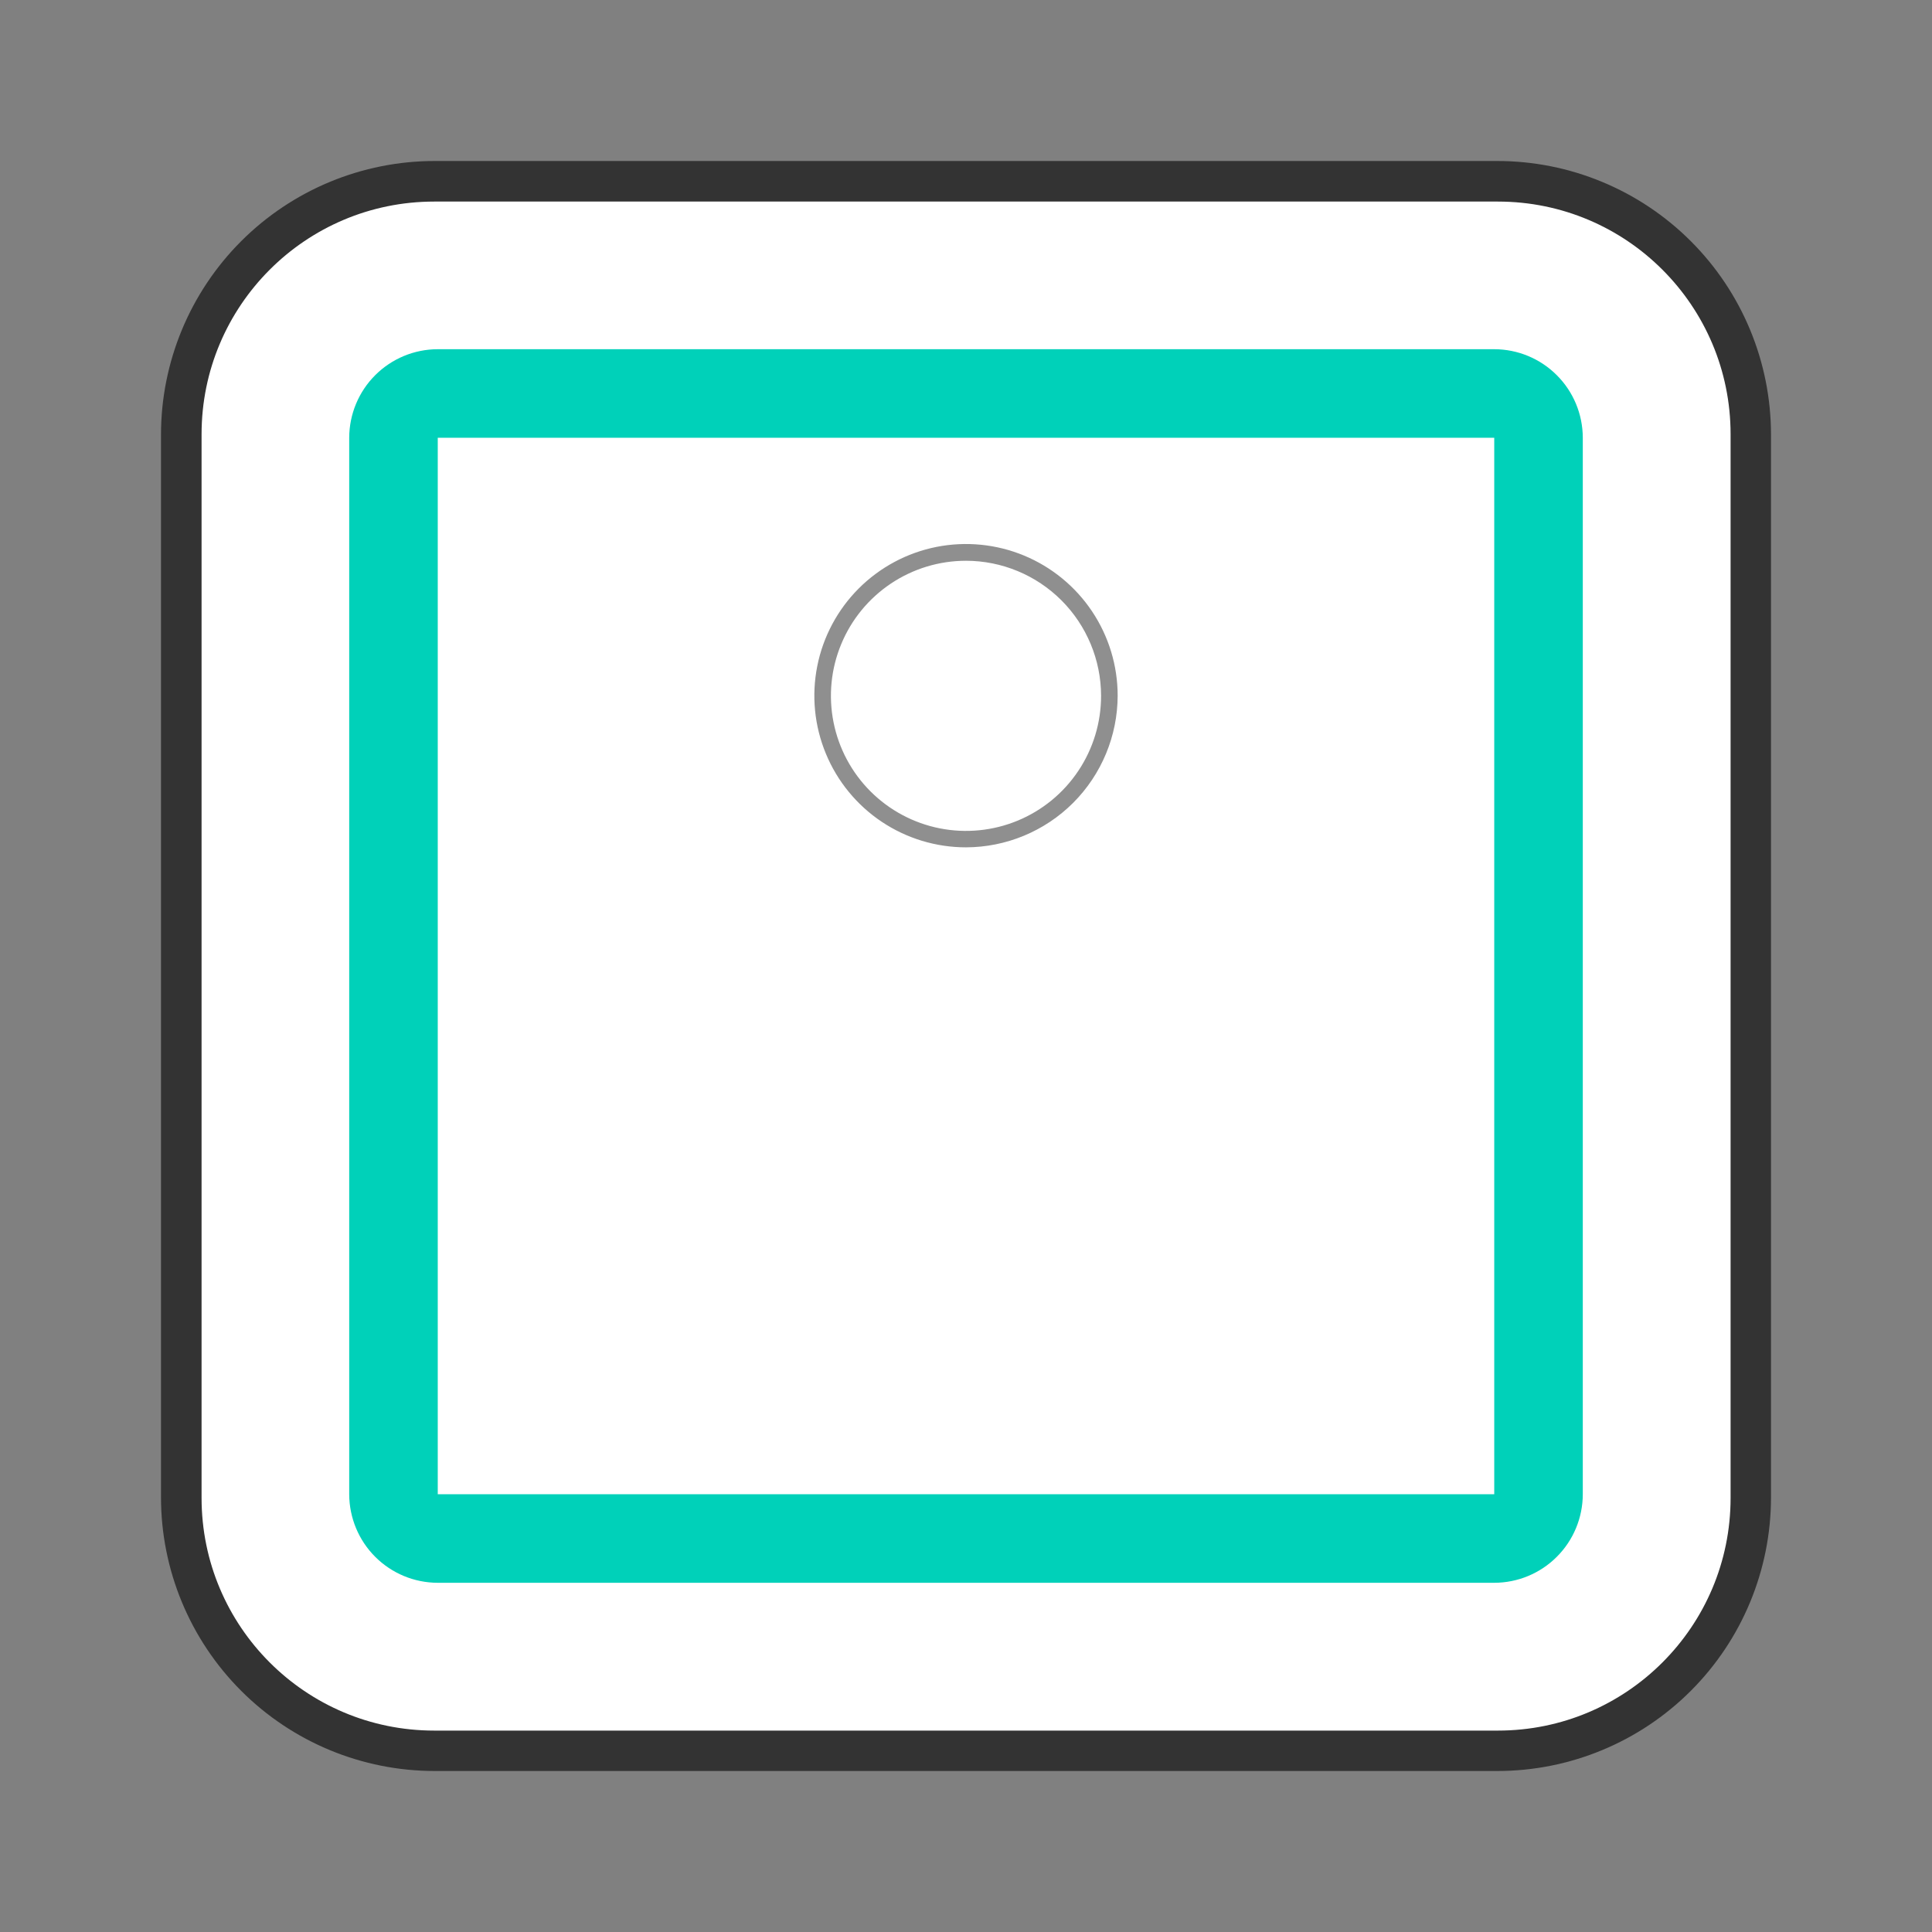
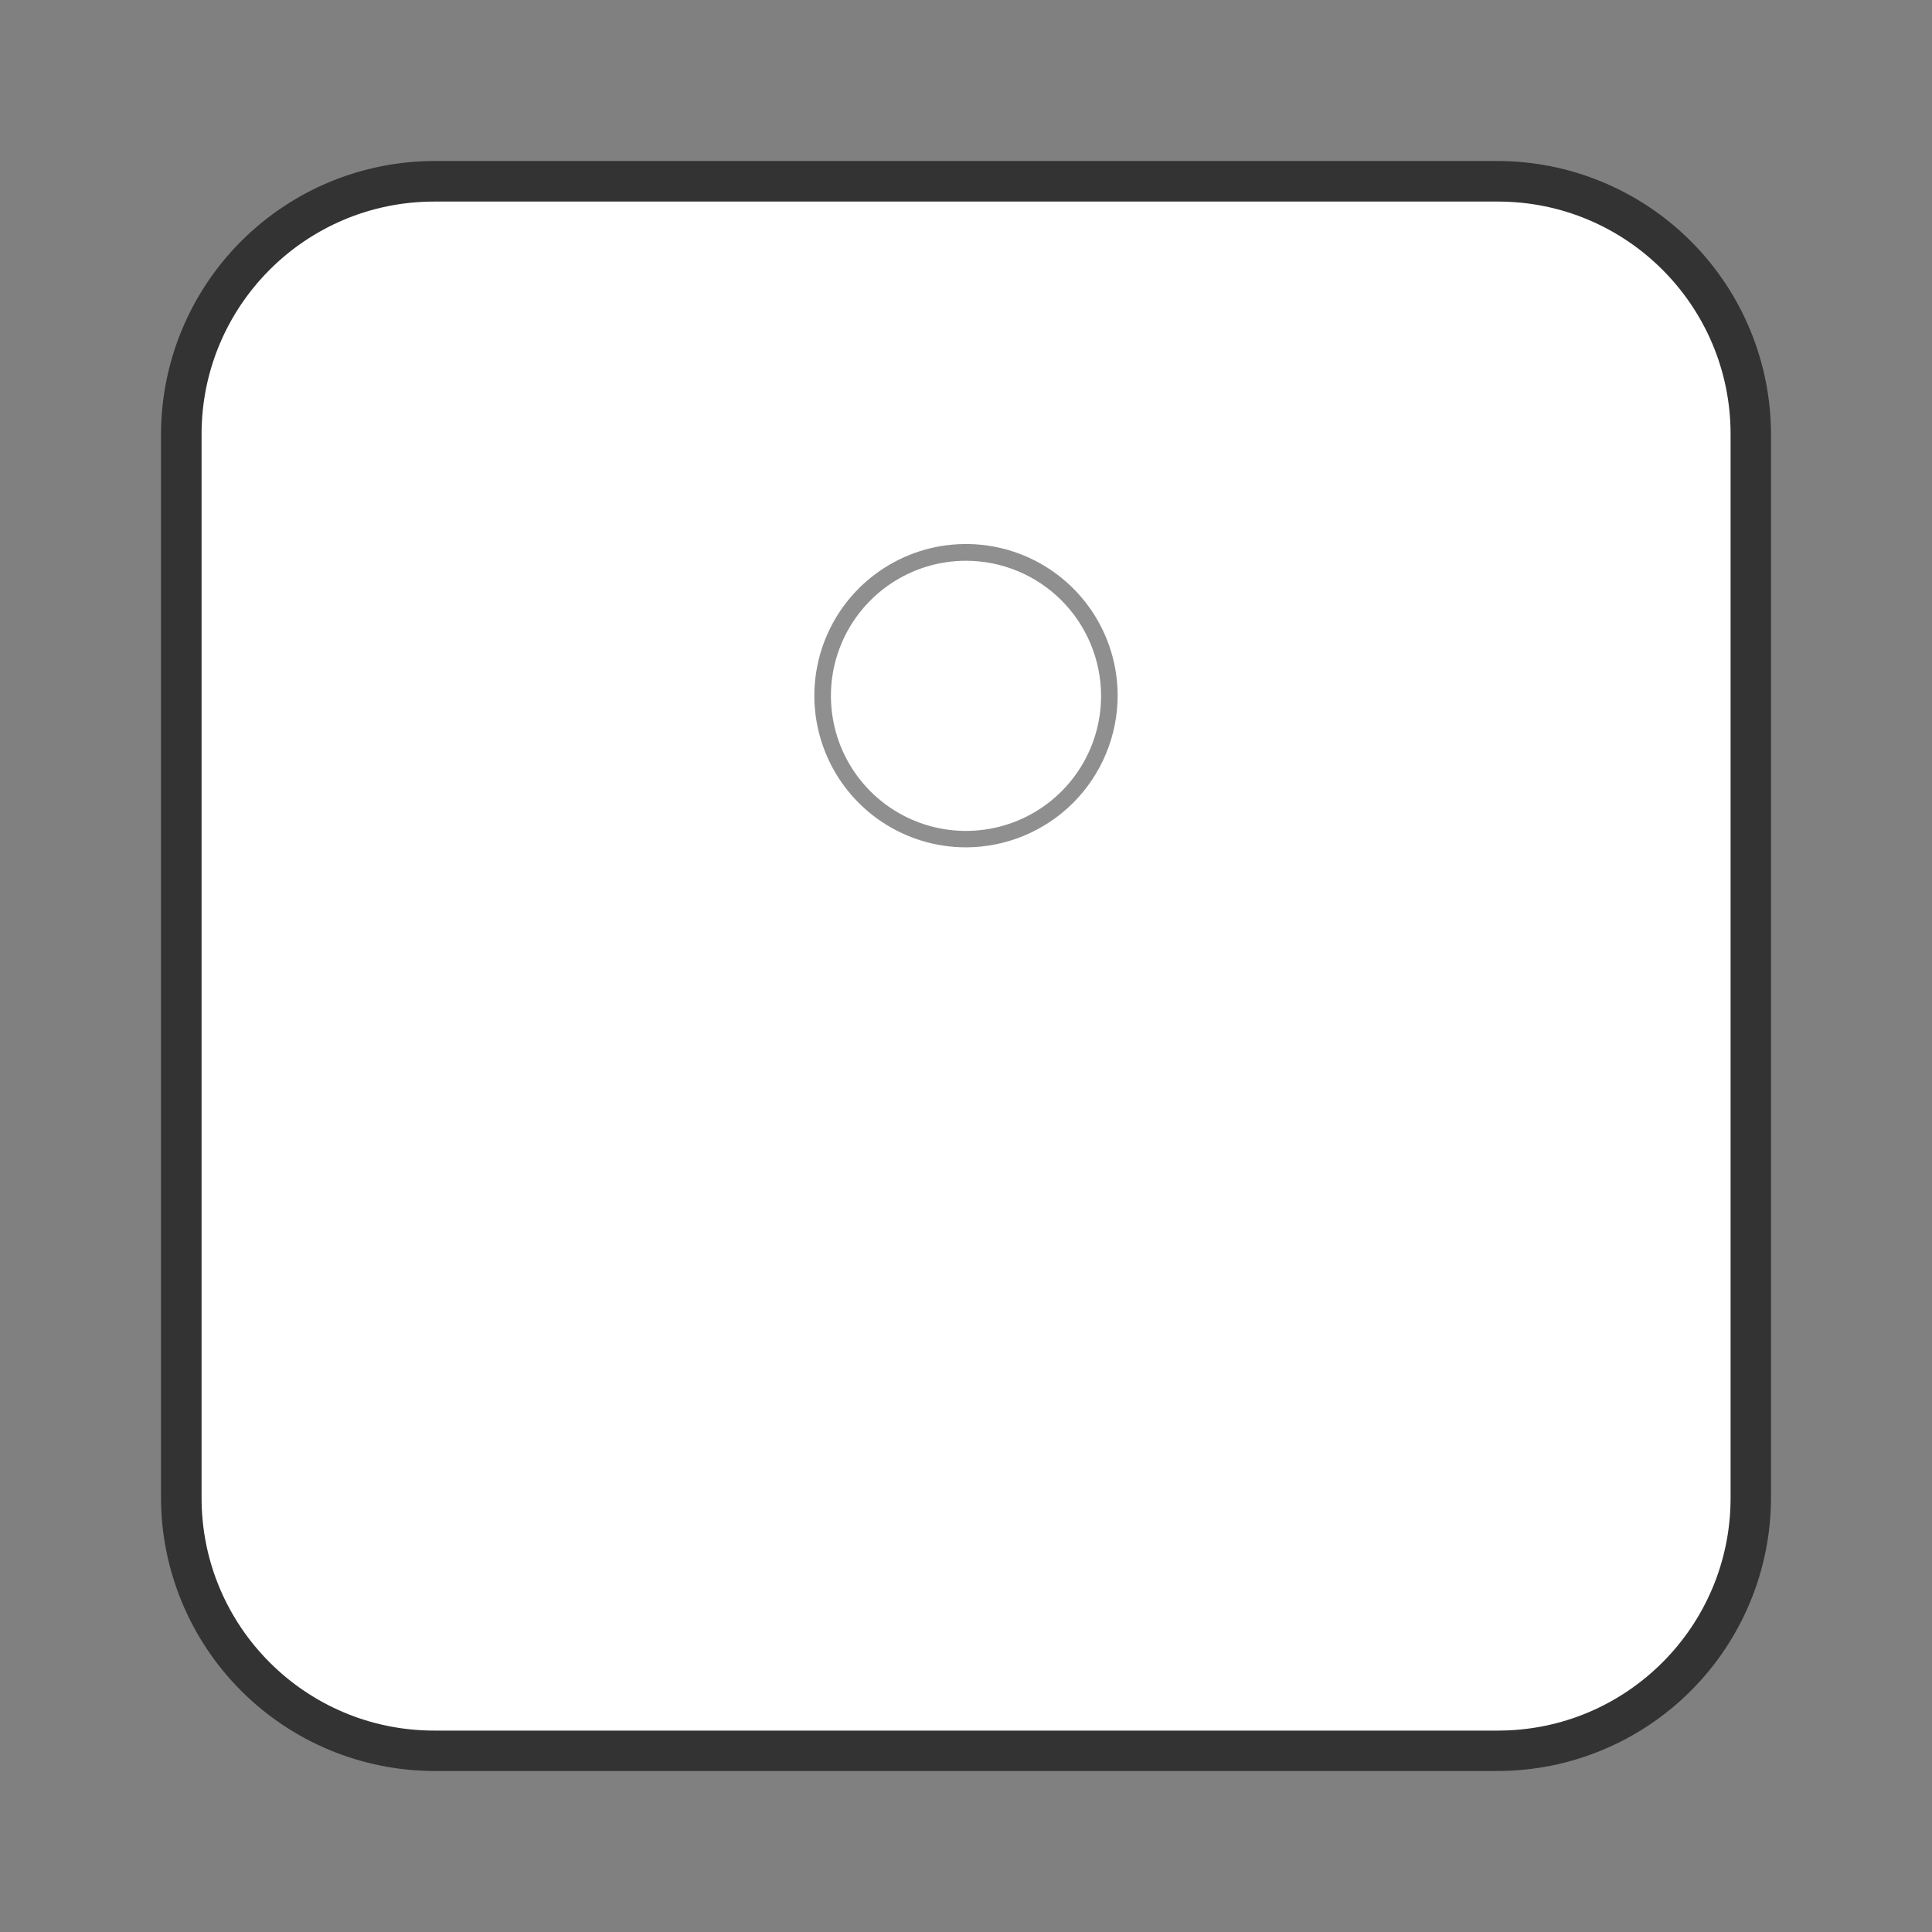
<svg xmlns="http://www.w3.org/2000/svg" width="60" height="60" viewBox="0 0 60 60" fill="none">
  <rect x="0" y="0" width="60" height="60" fill="#808080" stroke="none" />
  <path d="M13.485 5.76H46.52C50.786 5.76 54.245 9.219 54.245 13.485V46.52C54.245 50.786 50.786 54.245 46.52 54.245H13.485C9.218 54.245 5.76 50.786 5.76 46.52V13.485C5.76 9.219 9.218 5.76 13.485 5.76Z" fill="white" stroke="#333333" />
  <path d="M46.5 55H13.5C11.246 55 9.084 54.105 7.49 52.51C5.896 50.916 5 48.754 5 46.5V13.5C5 11.246 5.896 9.084 7.49 7.49C9.084 5.896 11.246 5 13.5 5H46.5C48.754 5 50.916 5.896 52.51 7.49C54.105 9.084 55 11.246 55 13.5V46.5C55 48.754 54.105 50.916 52.51 52.51C50.916 54.105 48.754 55 46.5 55ZM13.5 5.5C11.378 5.5 9.343 6.343 7.843 7.843C6.343 9.343 5.5 11.378 5.5 13.5V46.5C5.5 48.622 6.343 50.657 7.843 52.157C9.343 53.657 11.378 54.5 13.5 54.5H46.5C48.622 54.5 50.657 53.657 52.157 52.157C53.657 50.657 54.5 48.622 54.5 46.5V13.5C54.5 11.378 53.657 9.343 52.157 7.843C50.657 6.343 48.622 5.5 46.5 5.5H13.5Z" fill="#333333" />
-   <path d="M46.405 49.155H13.595C12.866 49.154 12.168 48.864 11.652 48.348C11.137 47.833 10.847 47.134 10.845 46.405V13.595C10.847 12.866 11.137 12.167 11.652 11.652C12.168 11.136 12.866 10.846 13.595 10.845H46.405C47.134 10.846 47.833 11.136 48.348 11.652C48.864 12.167 49.154 12.866 49.155 13.595V46.405C49.154 47.134 48.864 47.833 48.348 48.348C47.833 48.864 47.134 49.154 46.405 49.155ZM13.595 13.595V46.405H46.405V13.595H13.595Z" fill="#00D1B9" />
  <path d="M30 26.315C29.069 26.315 28.158 26.039 27.383 25.521C26.609 25.004 26.005 24.268 25.649 23.407C25.292 22.547 25.199 21.6 25.381 20.686C25.562 19.773 26.011 18.933 26.67 18.274C27.328 17.616 28.168 17.167 29.081 16.985C29.995 16.804 30.942 16.897 31.802 17.253C32.663 17.61 33.399 18.214 33.916 18.988C34.434 19.763 34.71 20.674 34.71 21.605C34.707 22.853 34.21 24.05 33.328 24.933C32.445 25.815 31.248 26.312 30 26.315ZM30 17.415C29.17 17.415 28.359 17.661 27.669 18.122C26.979 18.584 26.441 19.239 26.124 20.006C25.806 20.773 25.724 21.616 25.886 22.43C26.048 23.244 26.448 23.992 27.035 24.578C27.623 25.165 28.371 25.564 29.185 25.725C29.999 25.886 30.842 25.802 31.609 25.484C32.375 25.166 33.03 24.628 33.49 23.937C33.951 23.247 34.196 22.435 34.195 21.605C34.192 20.494 33.749 19.429 32.963 18.643C32.177 17.858 31.111 17.416 30 17.415Z" fill="#8F8F8F" />
</svg>